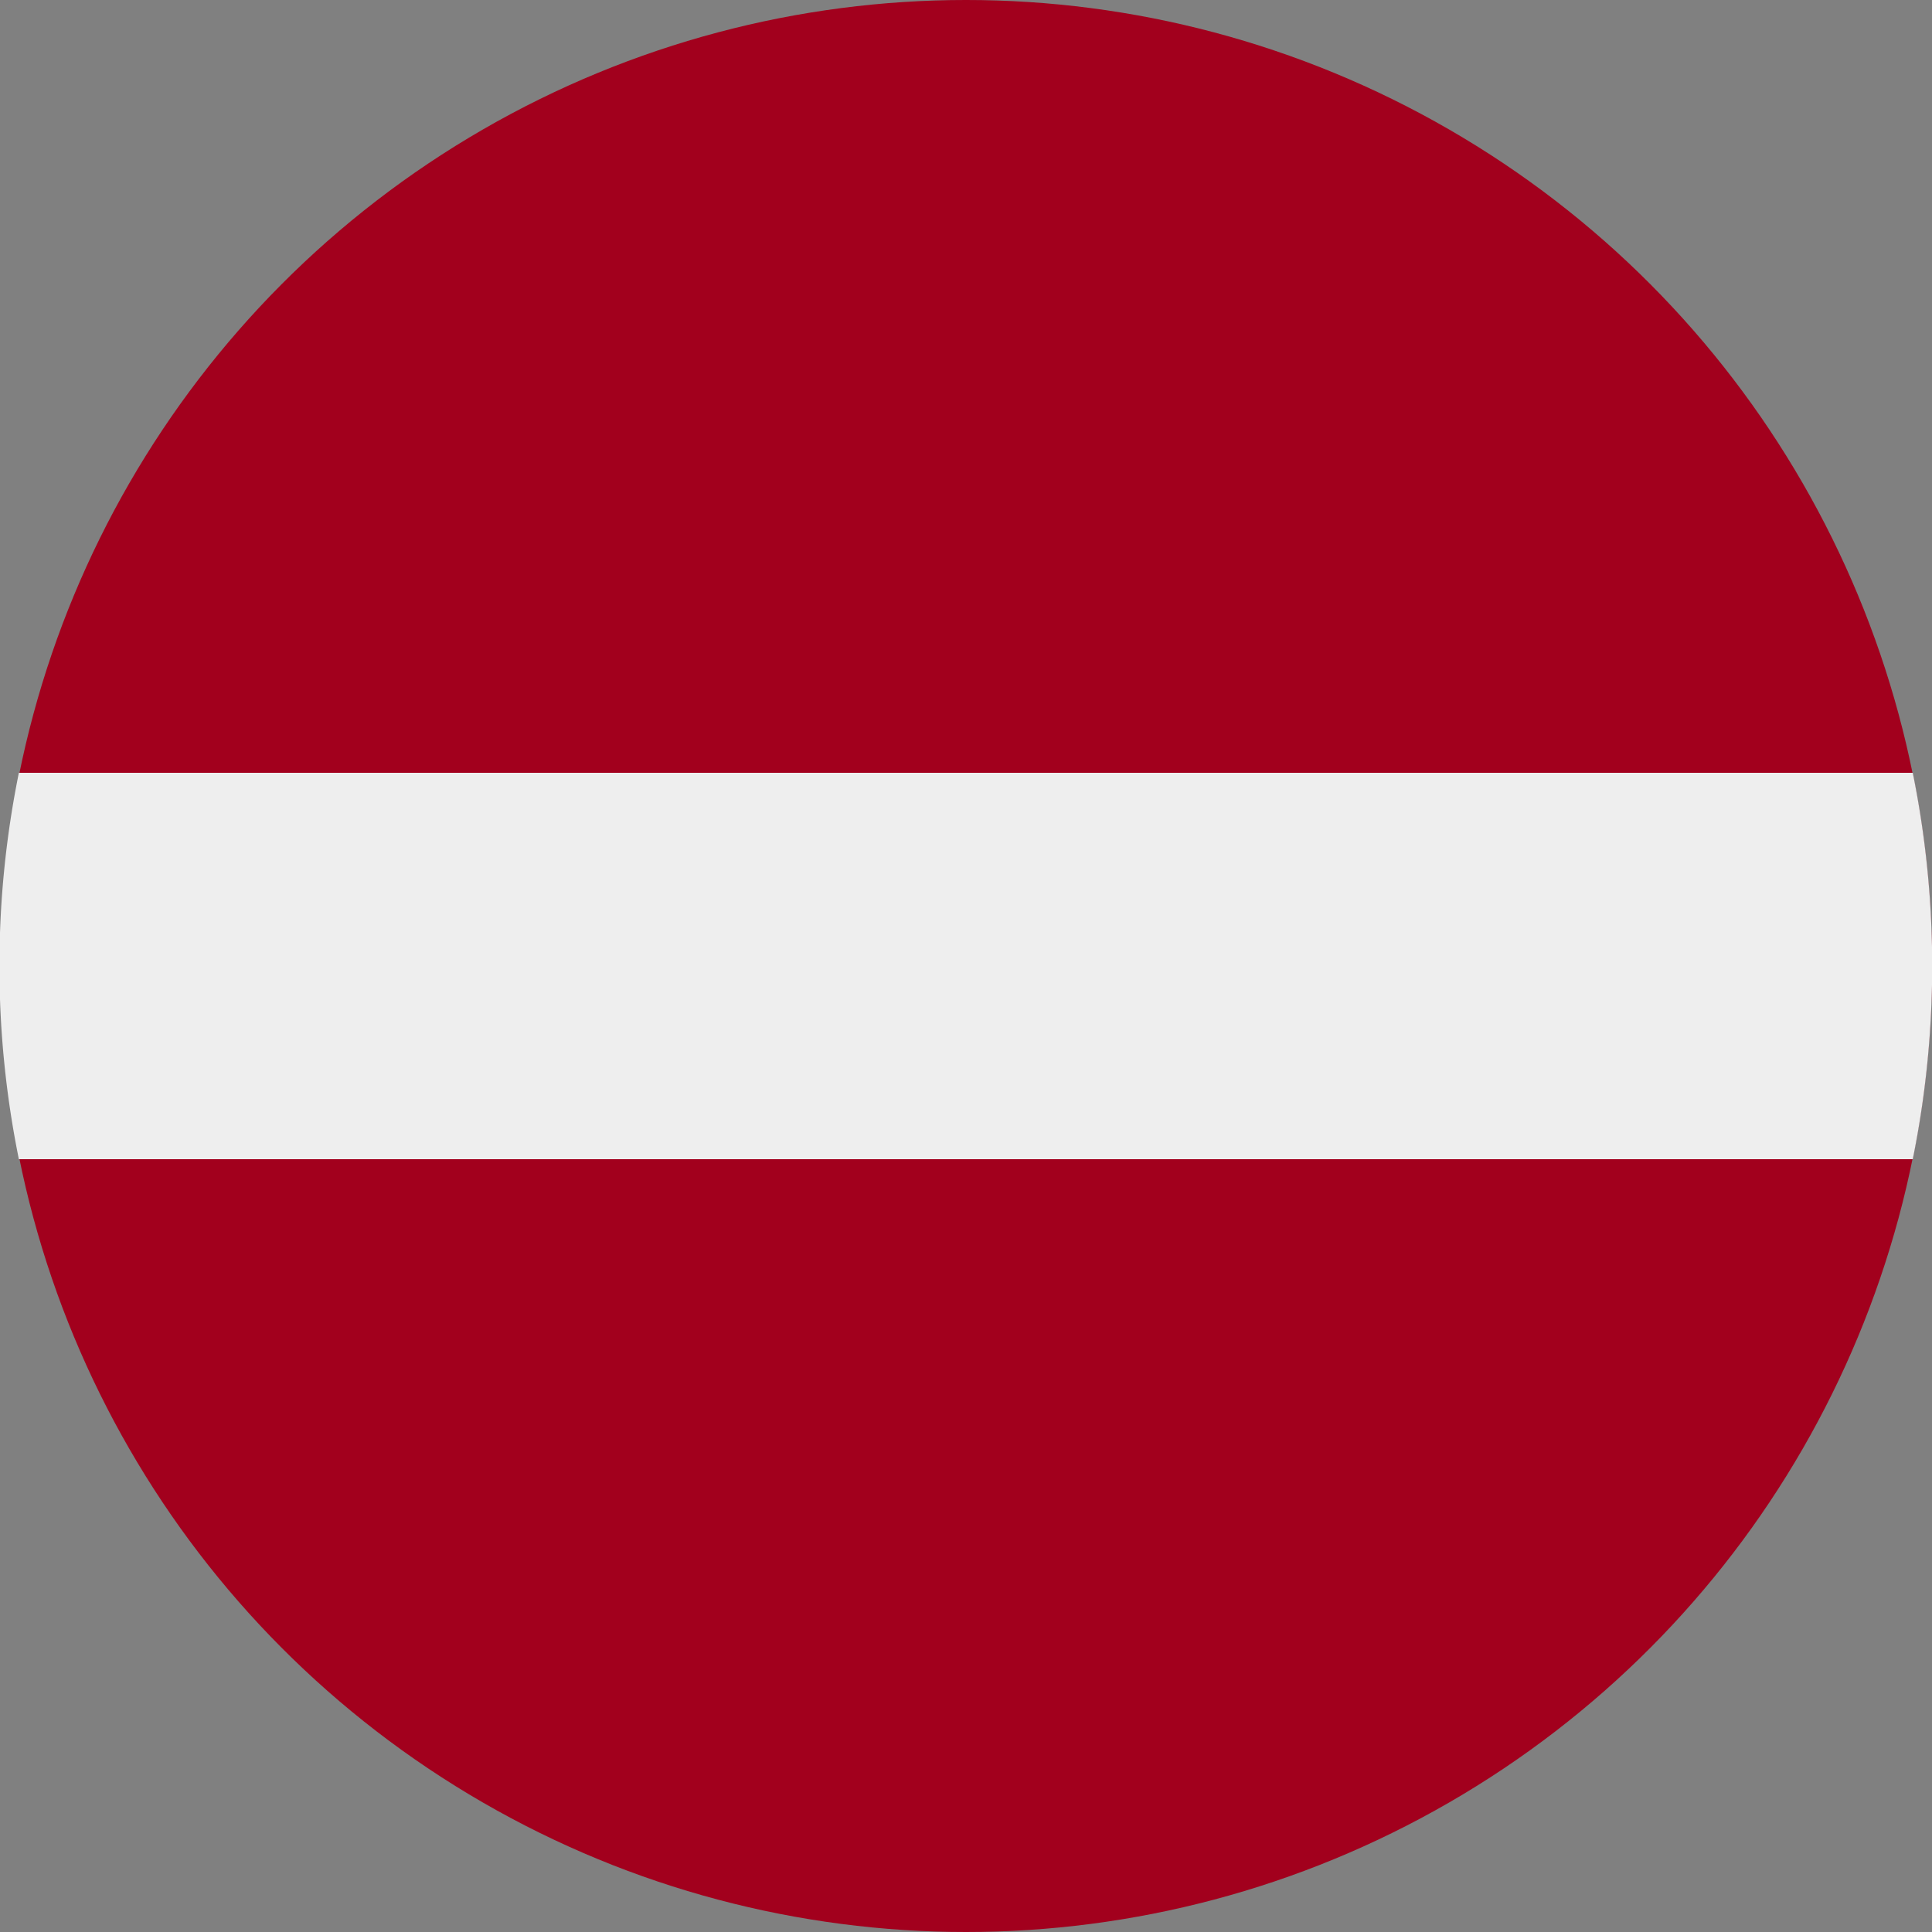
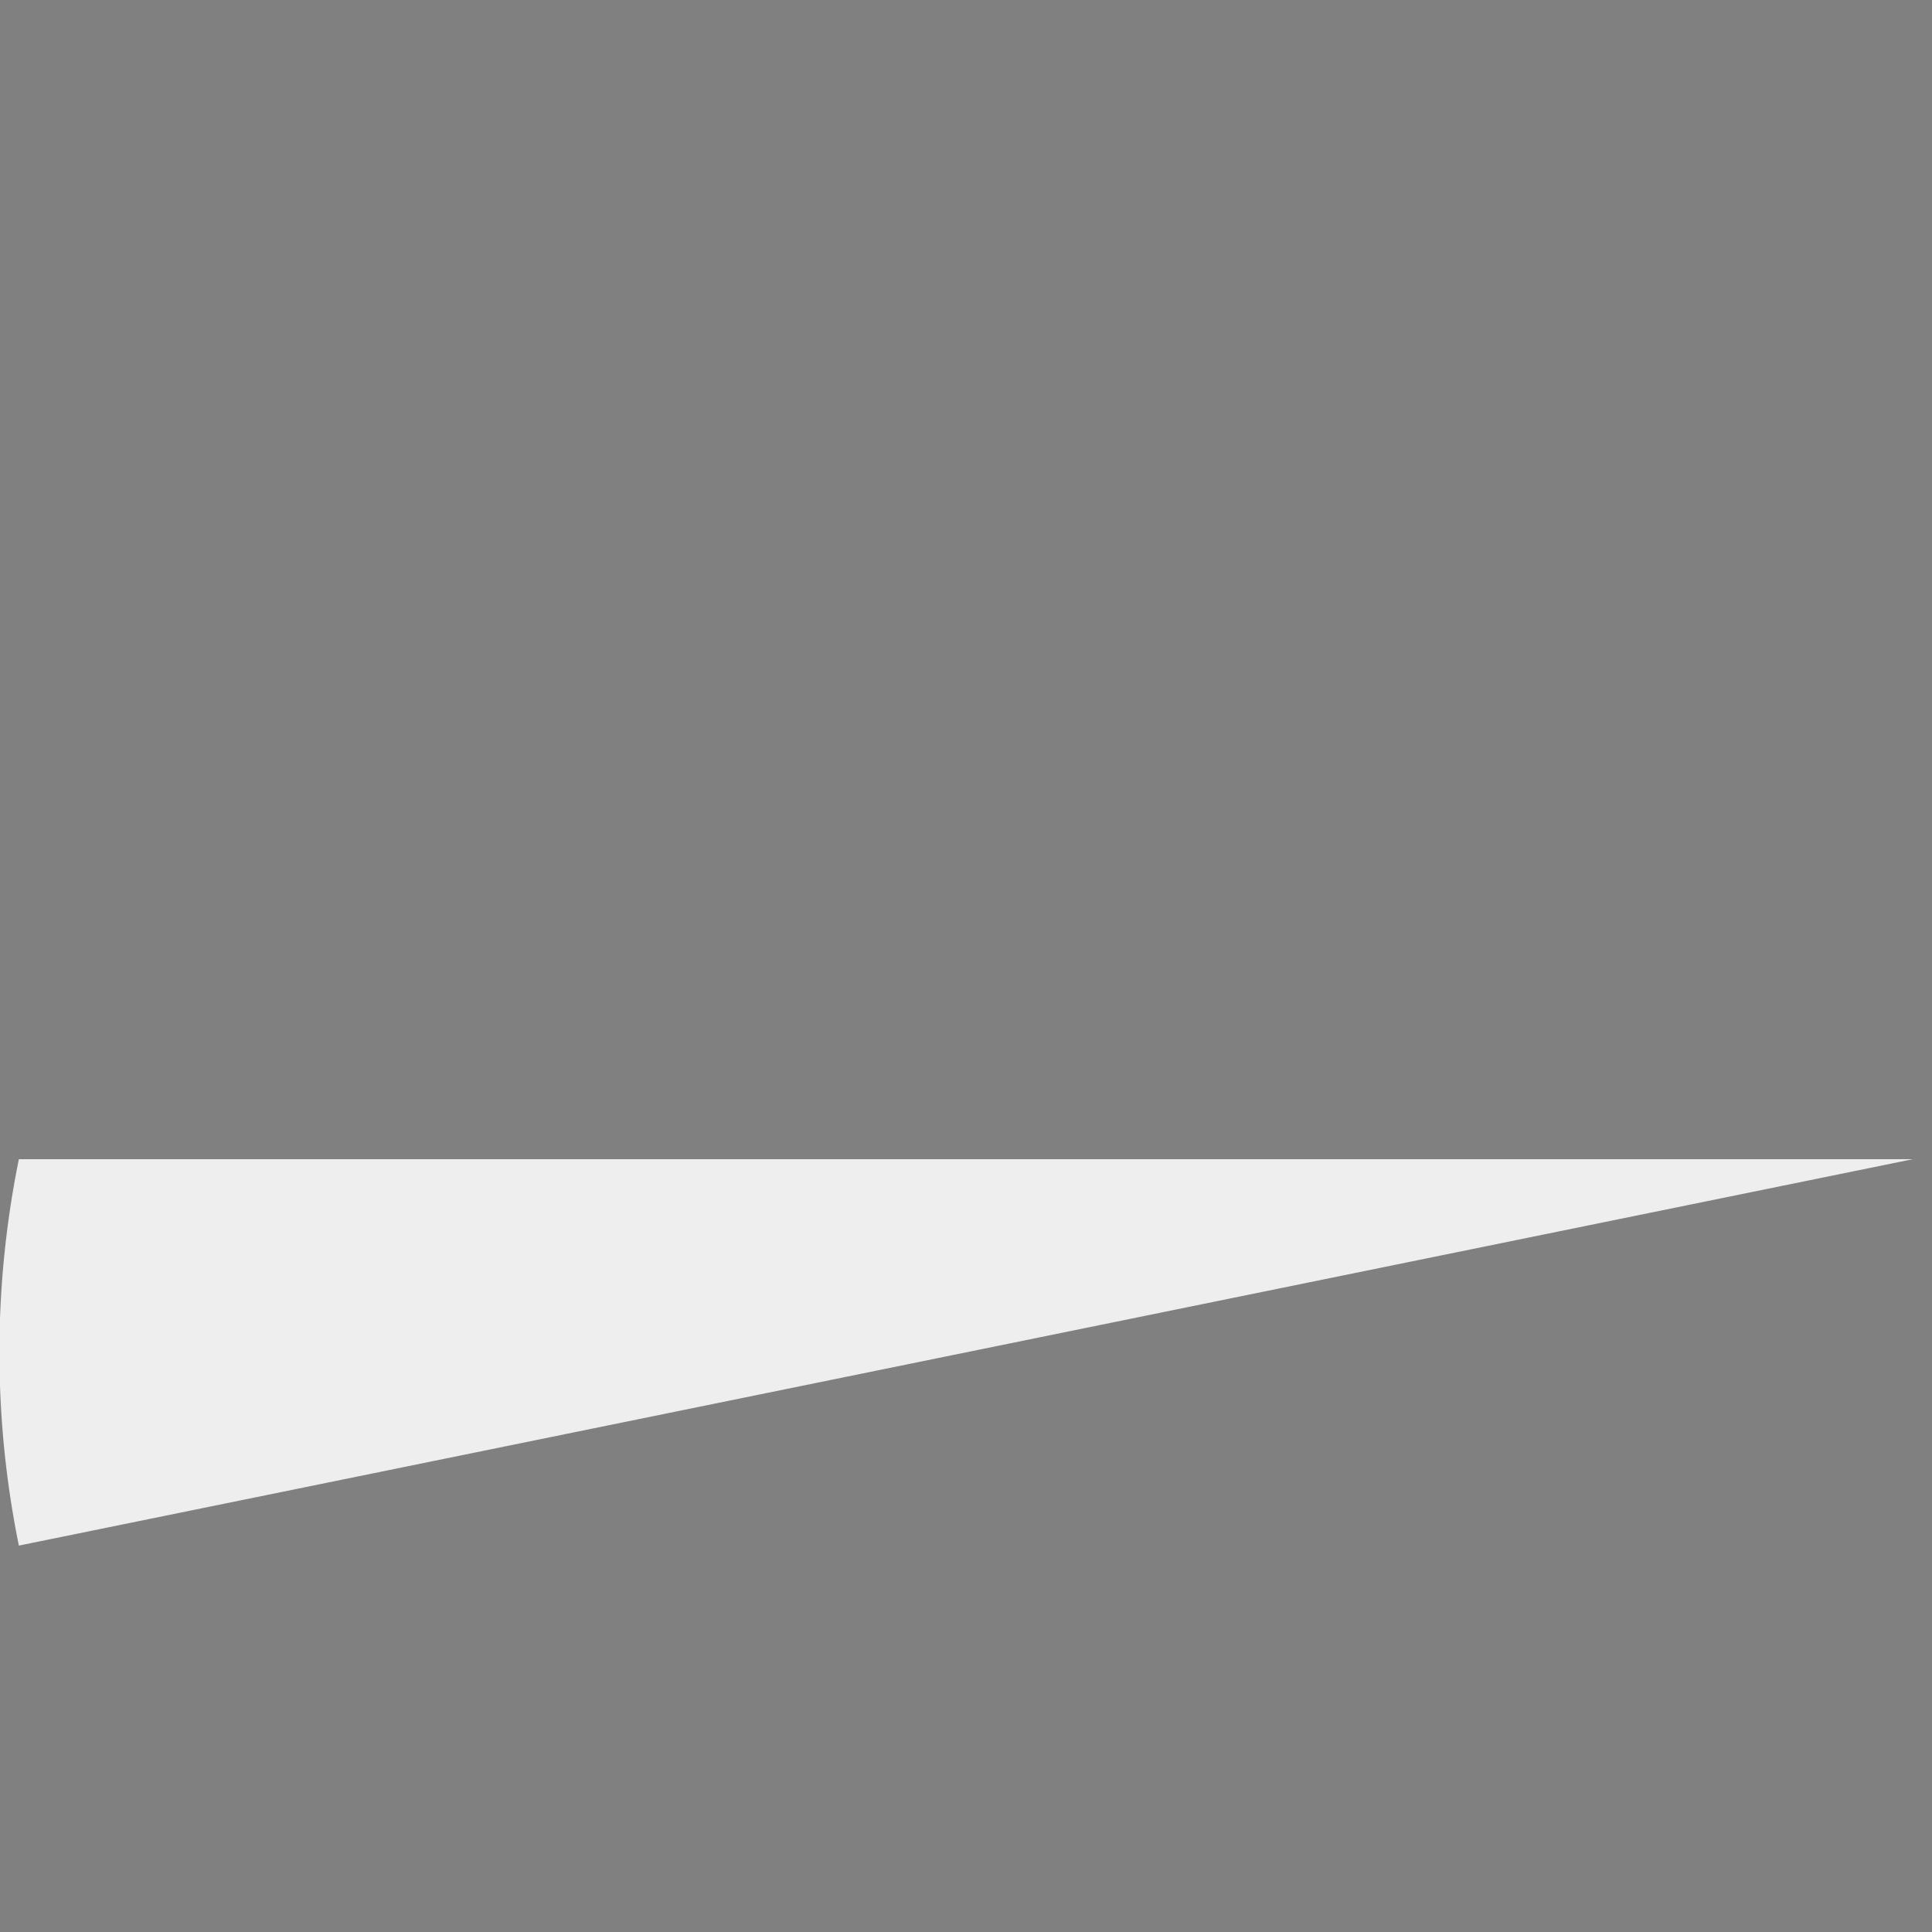
<svg xmlns="http://www.w3.org/2000/svg" width="512" height="512" fill="none">
  <rect width="100%" height="100%" fill="#808080" stroke="none" />
-   <circle cx="256" cy="256" r="256" fill="#A2001D" />
-   <path fill="#EEE" fill-rule="evenodd" d="M506.9 307.2a257 257 0 0 0 0-102.4H5a257 257 0 0 0 0 102.4z" clip-rule="evenodd" />
+   <path fill="#EEE" fill-rule="evenodd" d="M506.9 307.2H5a257 257 0 0 0 0 102.4z" clip-rule="evenodd" />
</svg>